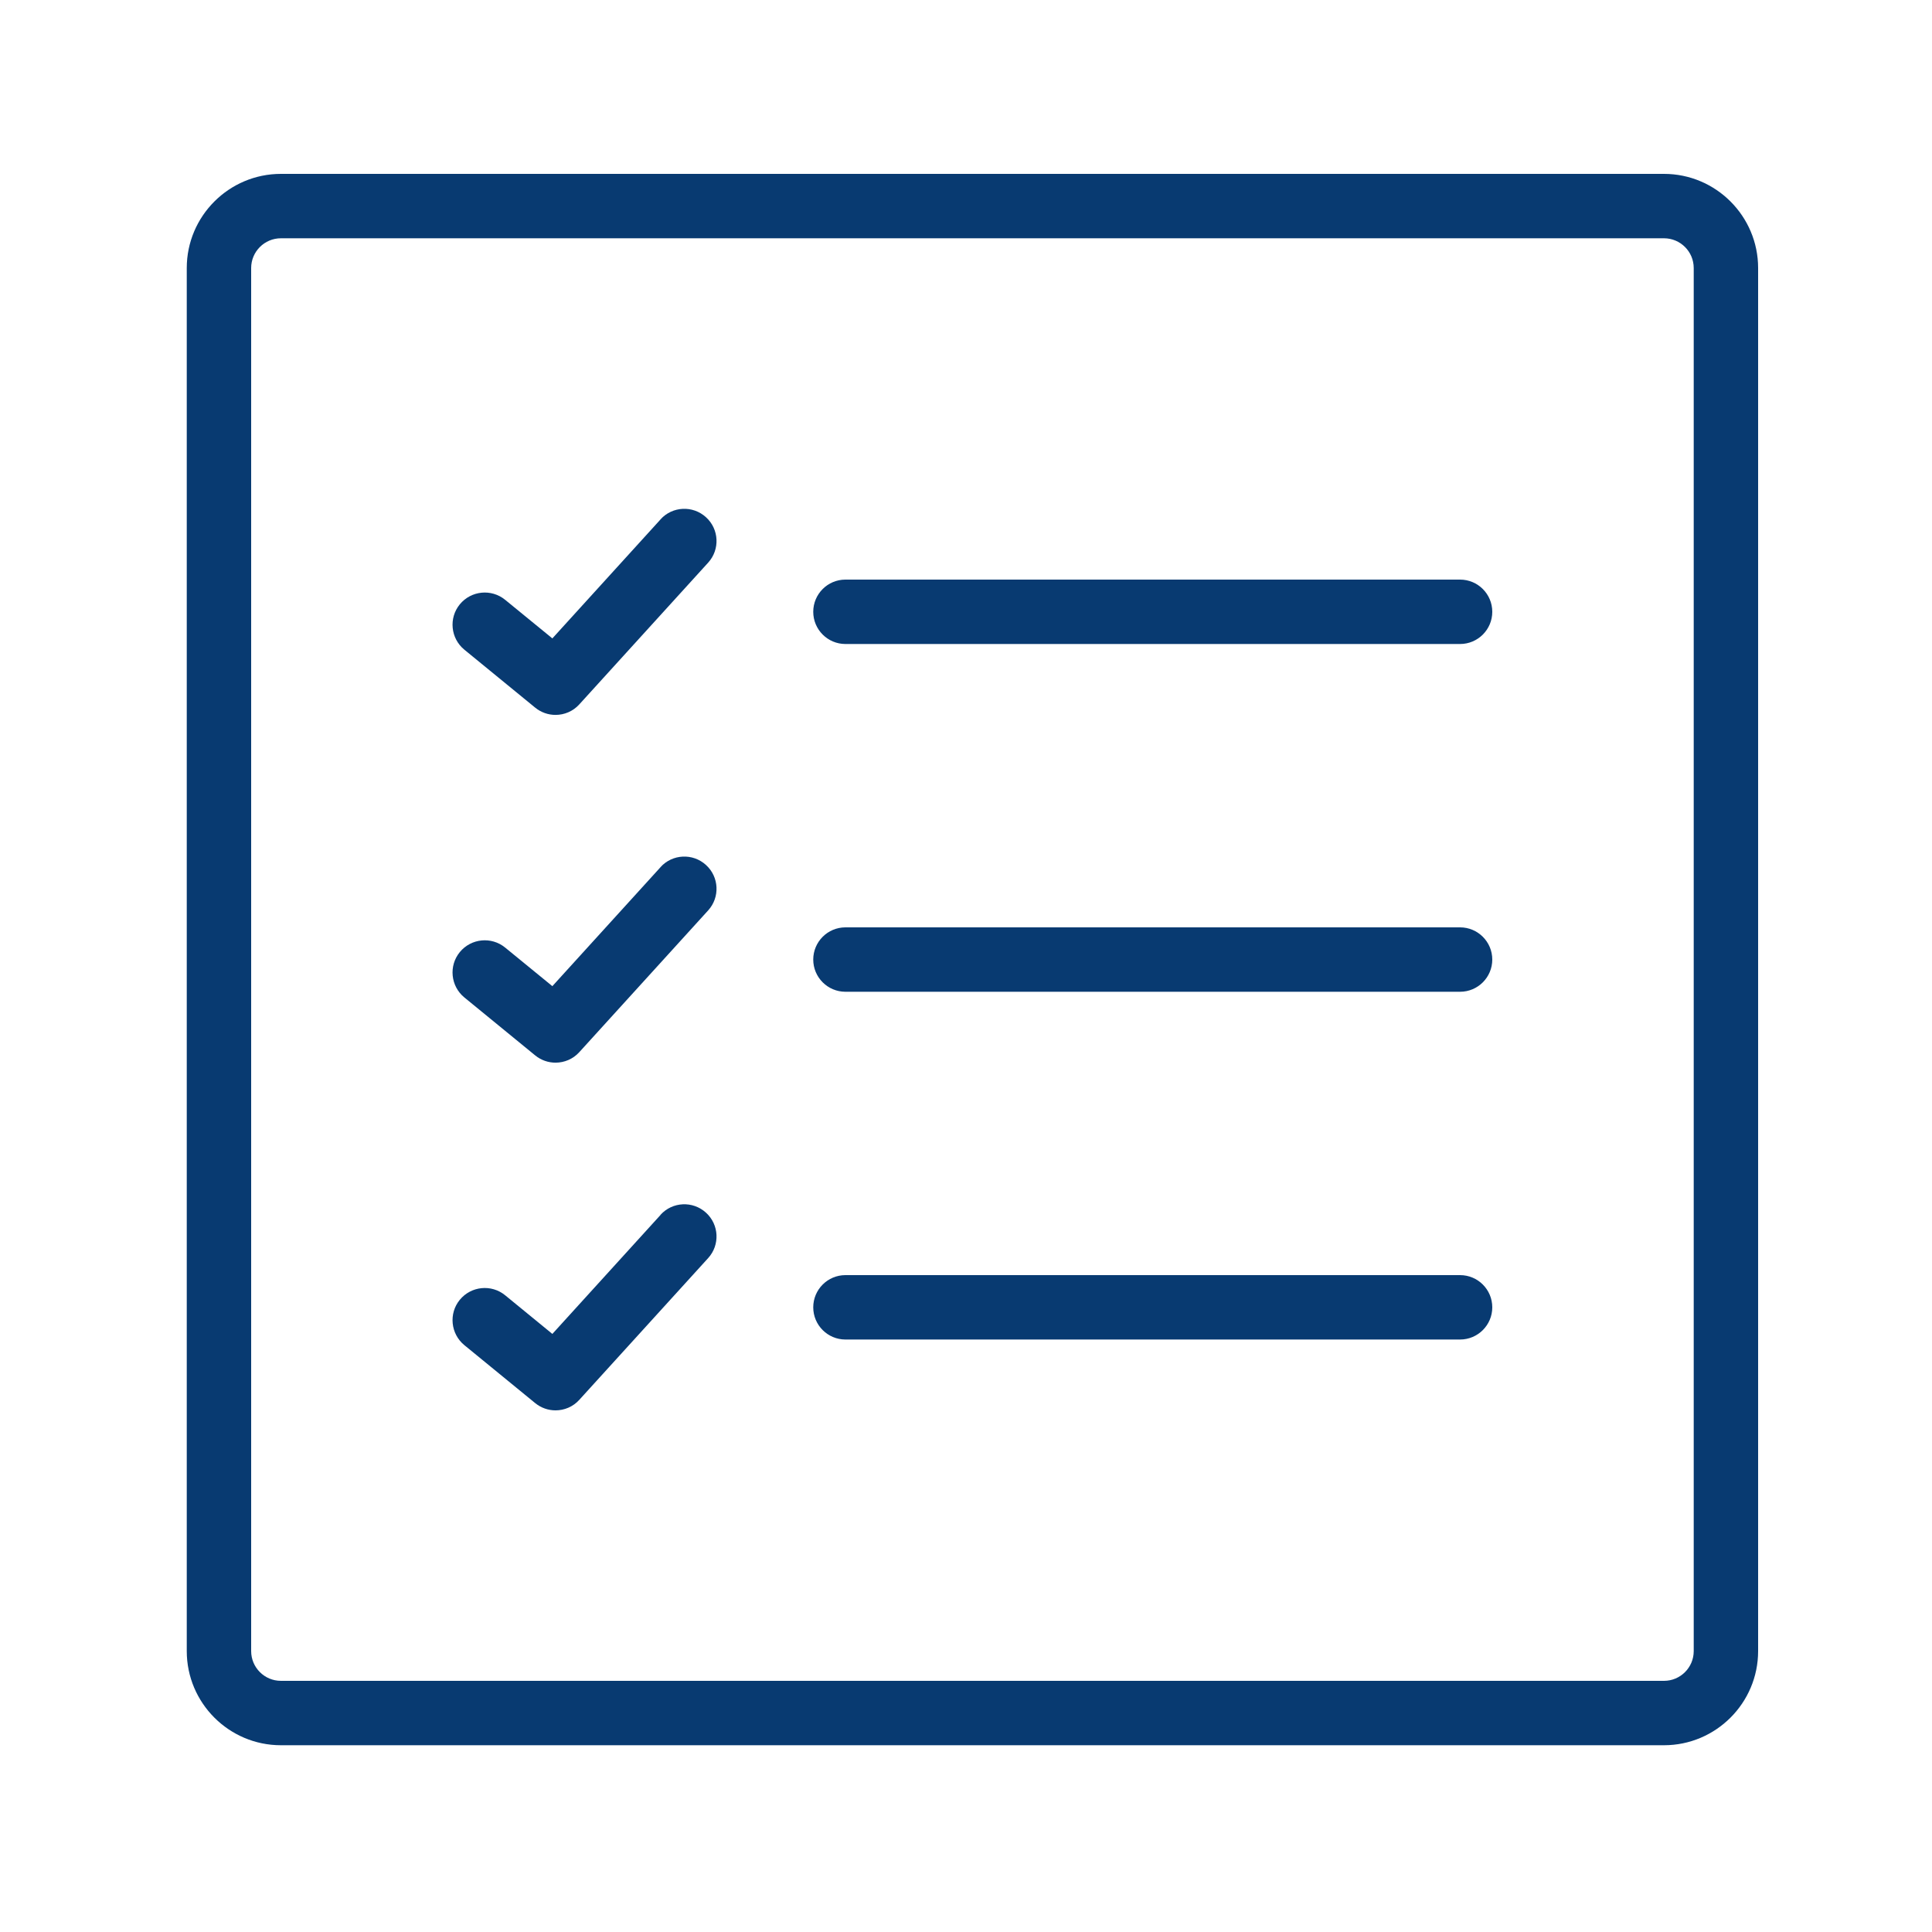
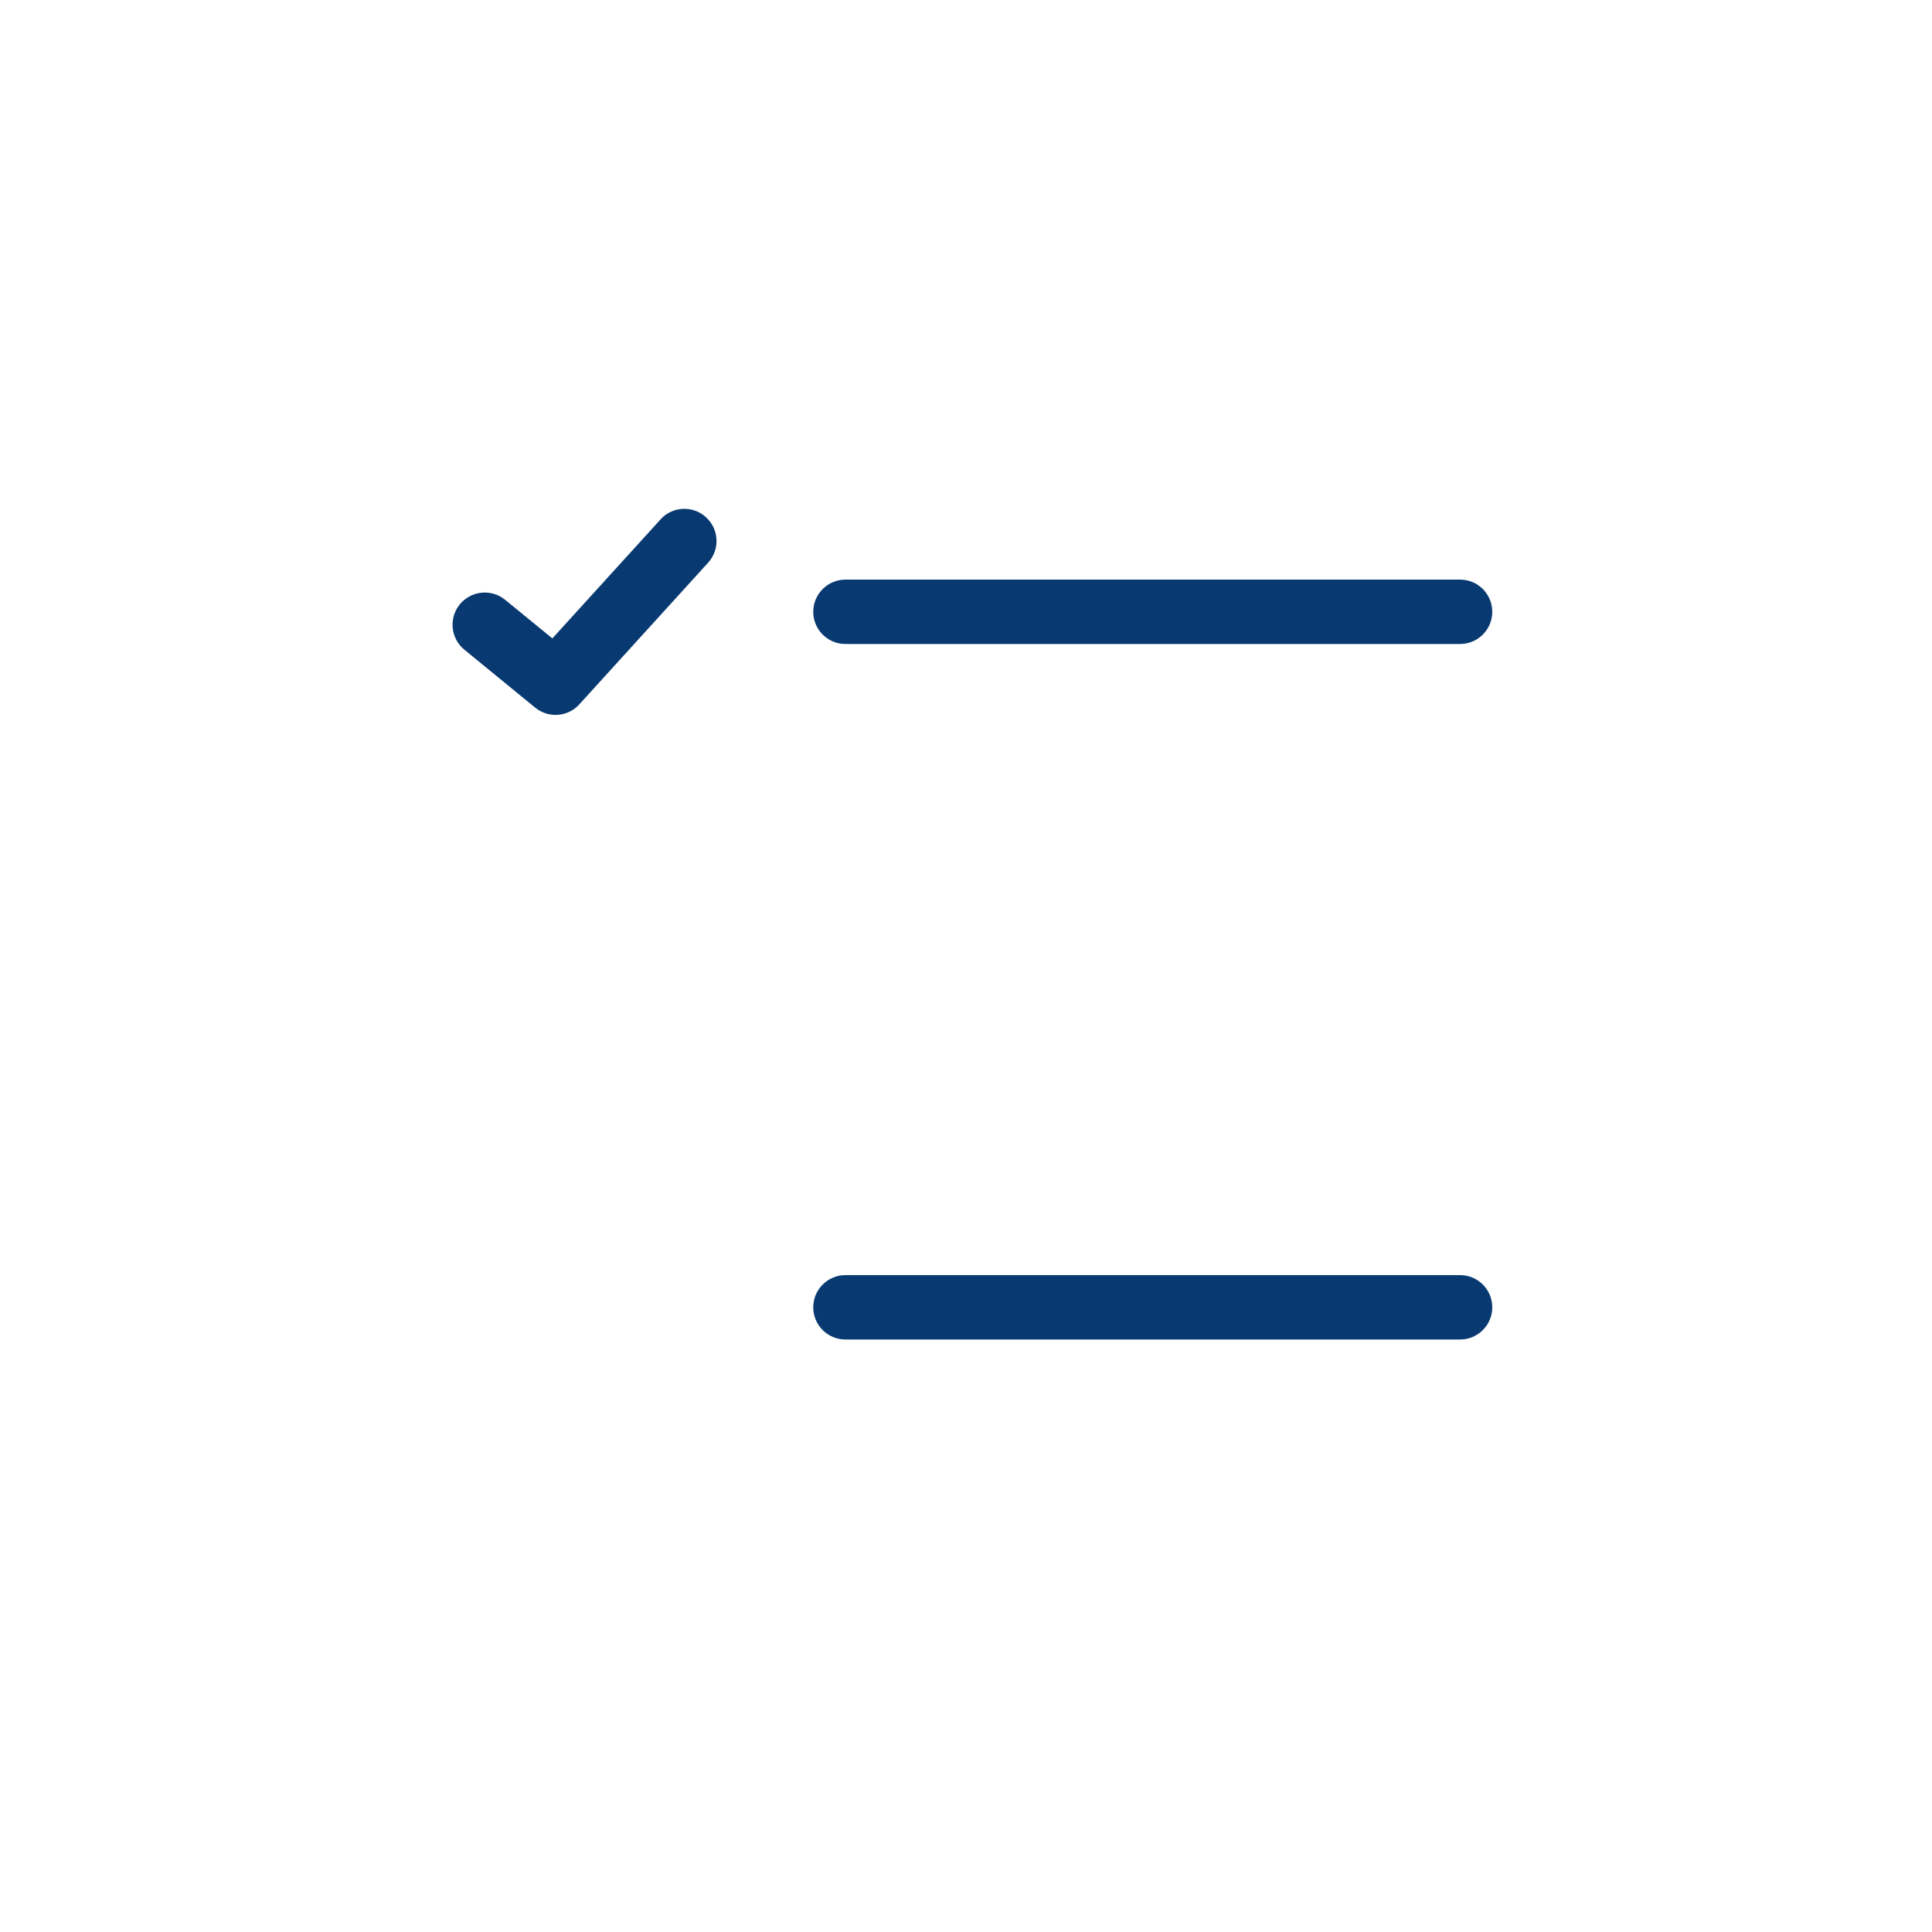
<svg xmlns="http://www.w3.org/2000/svg" viewBox="0 0 300 300" data-name="Capa 1" id="Capa_1">
  <defs>
    <style>
      .cls-1 {
        fill: #083a71;
      }
    </style>
  </defs>
-   <path d="M258.38,27H43.62c-8.06,0-14.62,6.56-14.62,14.62v214.76c0,8.06,6.56,14.62,14.62,14.62h214.76c8.06,0,14.62-6.56,14.62-14.62V41.62c0-8.06-6.56-14.62-14.62-14.62ZM263,256.38c0,2.55-2.07,4.62-4.62,4.62H43.62c-2.55,0-4.62-2.07-4.62-4.62V41.62c0-2.55,2.07-4.62,4.62-4.62h214.76c2.55,0,4.62,2.07,4.62,4.62v214.76Z" class="cls-1" />
  <path d="M226.72,90h-95.44c-2.76,0-5,2.24-5,5s2.24,5,5,5h95.44c2.76,0,5-2.24,5-5s-2.24-5-5-5Z" class="cls-1" />
-   <path d="M226.72,144h-95.44c-2.76,0-5,2.24-5,5s2.24,5,5,5h95.44c2.76,0,5-2.24,5-5s-2.24-5-5-5Z" class="cls-1" />
-   <path d="M102.58,134.64l-16.81,18.49-7.33-5.99c-2.14-1.75-5.29-1.43-7.04.7-1.75,2.14-1.43,5.29.7,7.04l11,9c.93.76,2.05,1.13,3.16,1.13,1.36,0,2.72-.55,3.7-1.64l20-22c1.86-2.04,1.71-5.21-.34-7.06-2.04-1.86-5.21-1.71-7.06.34Z" class="cls-1" />
-   <path d="M226.72,198h-95.44c-2.76,0-5,2.24-5,5s2.24,5,5,5h95.44c2.76,0,5-2.24,5-5s-2.24-5-5-5Z" class="cls-1" />
-   <path d="M102.58,188.64l-16.81,18.49-7.33-6c-2.14-1.75-5.29-1.43-7.04.7s-1.43,5.29.7,7.04l11,9c.93.76,2.05,1.13,3.16,1.13,1.36,0,2.72-.55,3.7-1.64l20-22c1.86-2.04,1.71-5.21-.34-7.06-2.04-1.86-5.21-1.71-7.06.34Z" class="cls-1" />
+   <path d="M226.72,198h-95.44c-2.76,0-5,2.24-5,5s2.24,5,5,5h95.44c2.76,0,5-2.24,5-5s-2.24-5-5-5" class="cls-1" />
  <path d="M102.58,80.64l-16.81,18.49-7.33-5.99c-2.14-1.75-5.29-1.43-7.04.7-1.75,2.14-1.43,5.29.7,7.04l11,9c.93.76,2.05,1.13,3.16,1.13,1.36,0,2.72-.55,3.7-1.64l20-22c1.86-2.04,1.71-5.21-.34-7.06-2.04-1.86-5.21-1.71-7.06.34Z" class="cls-1" />
</svg>